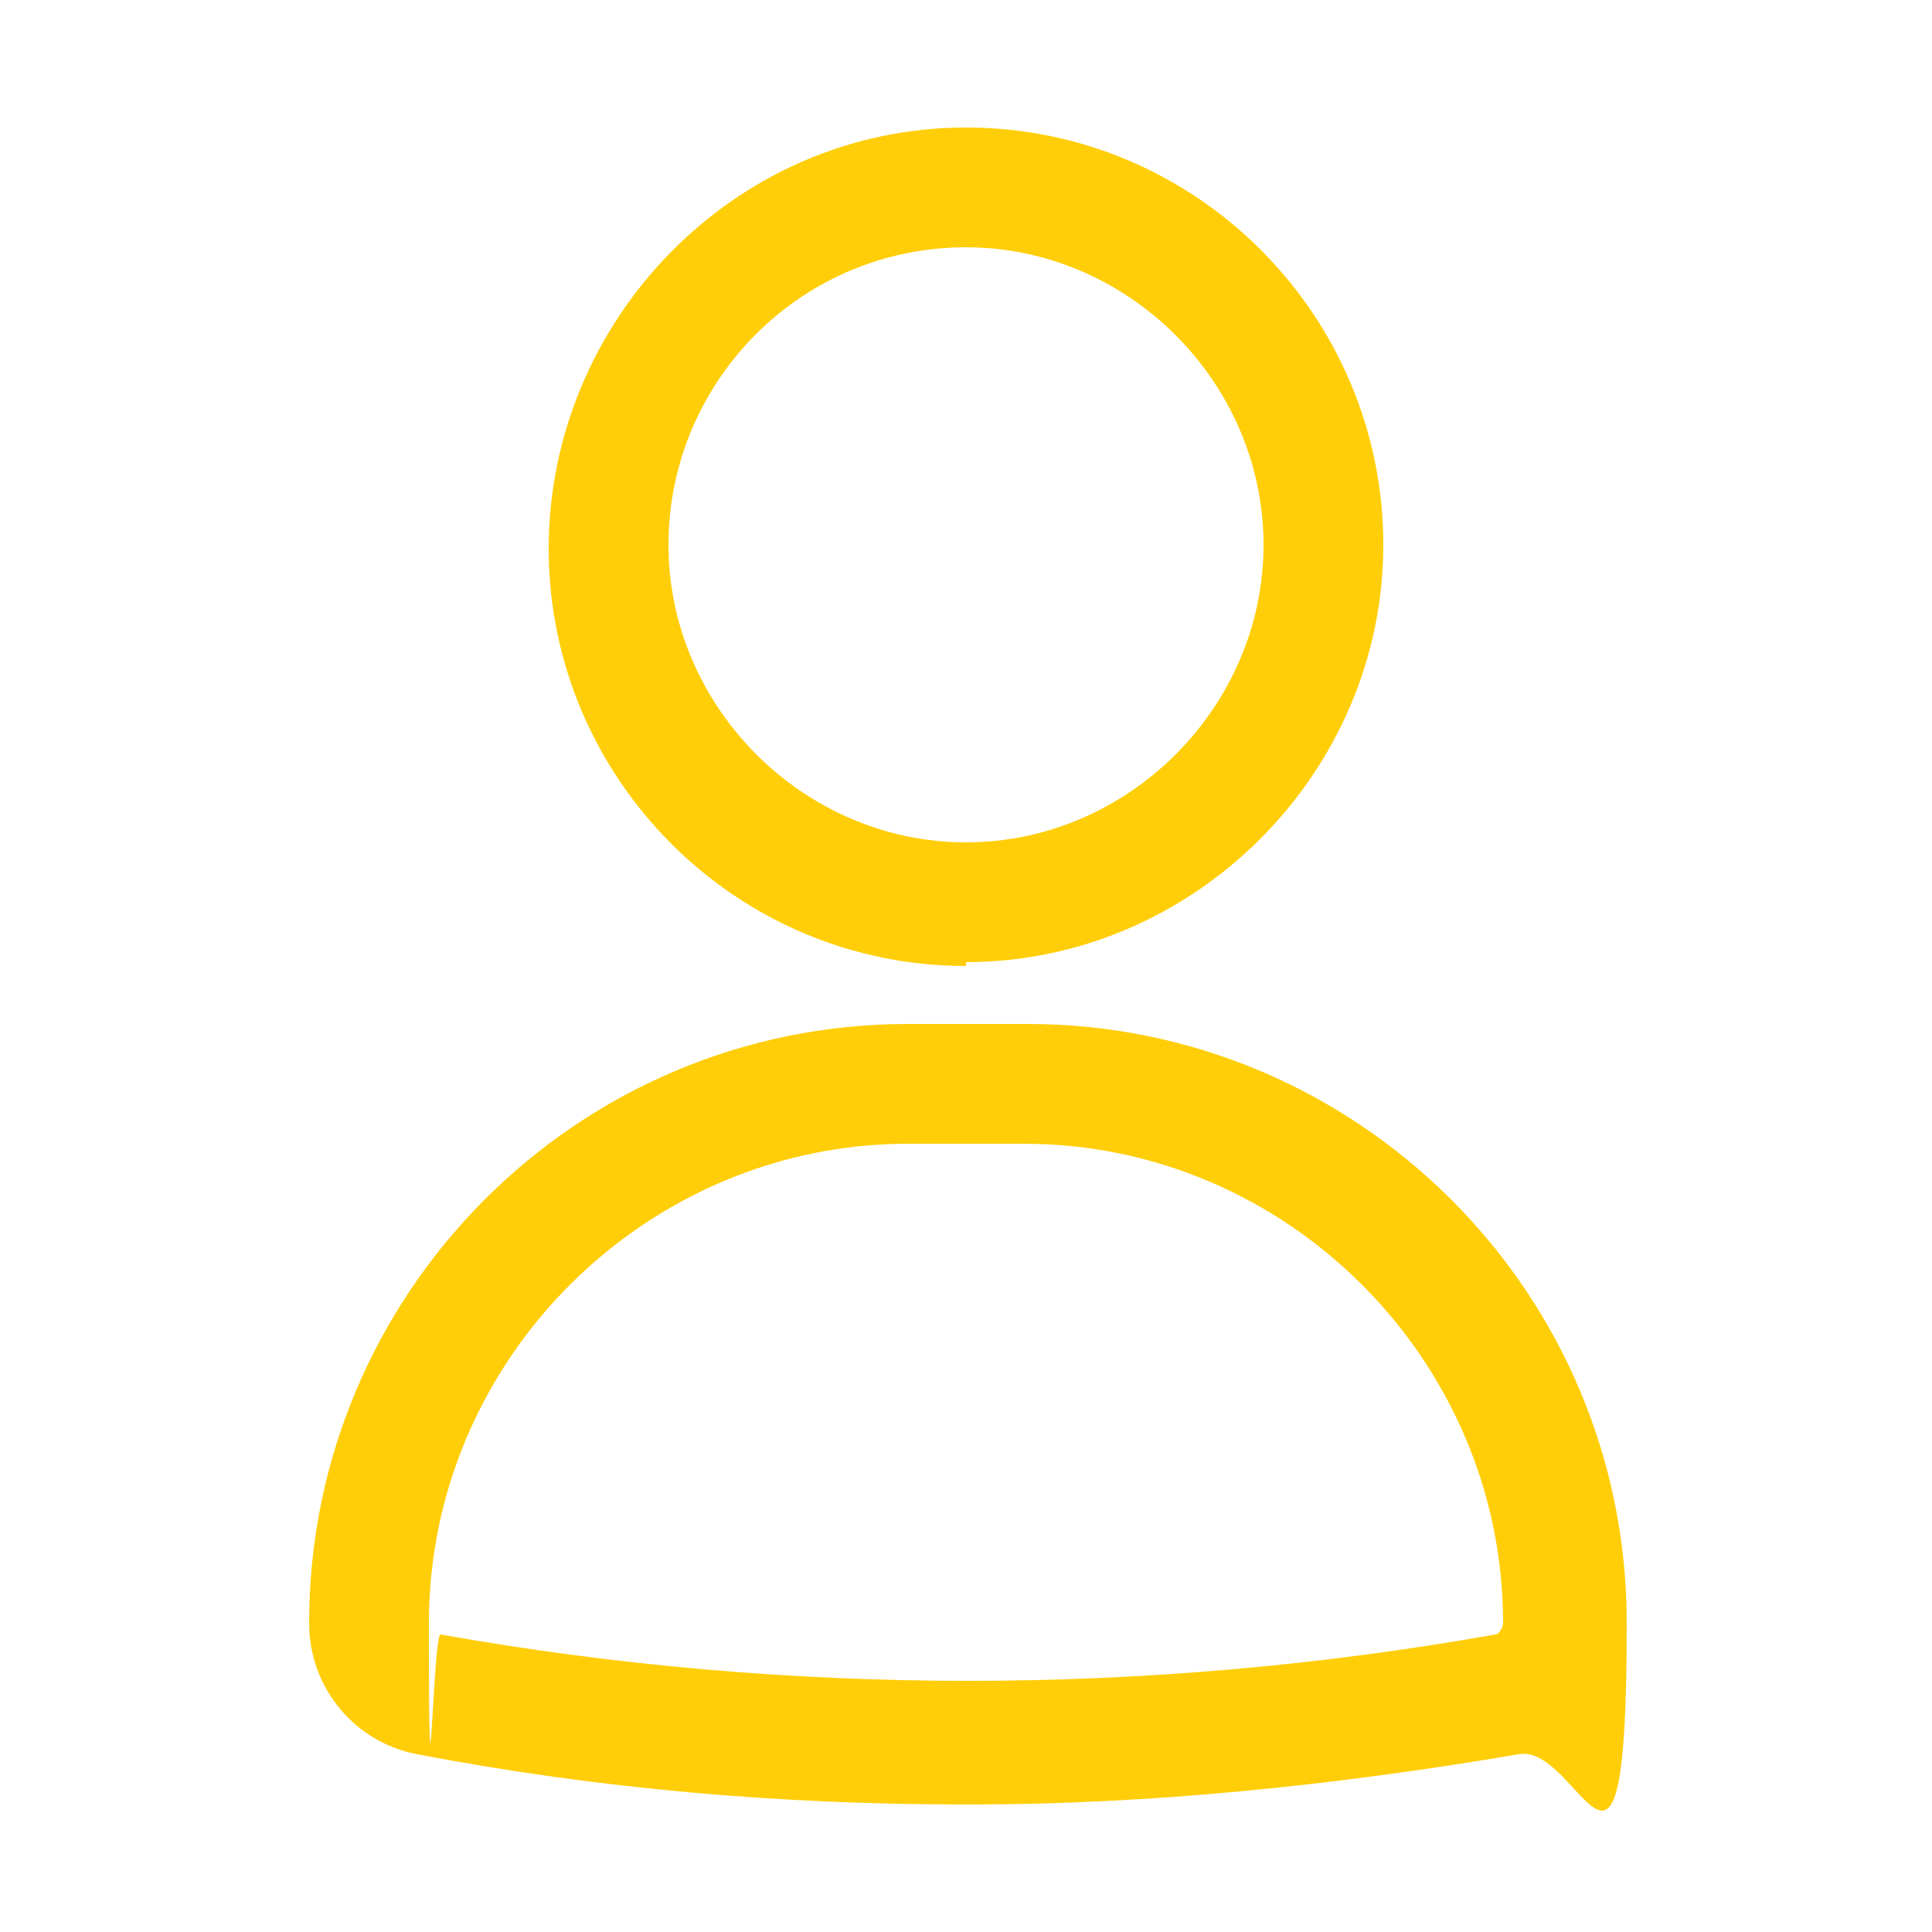
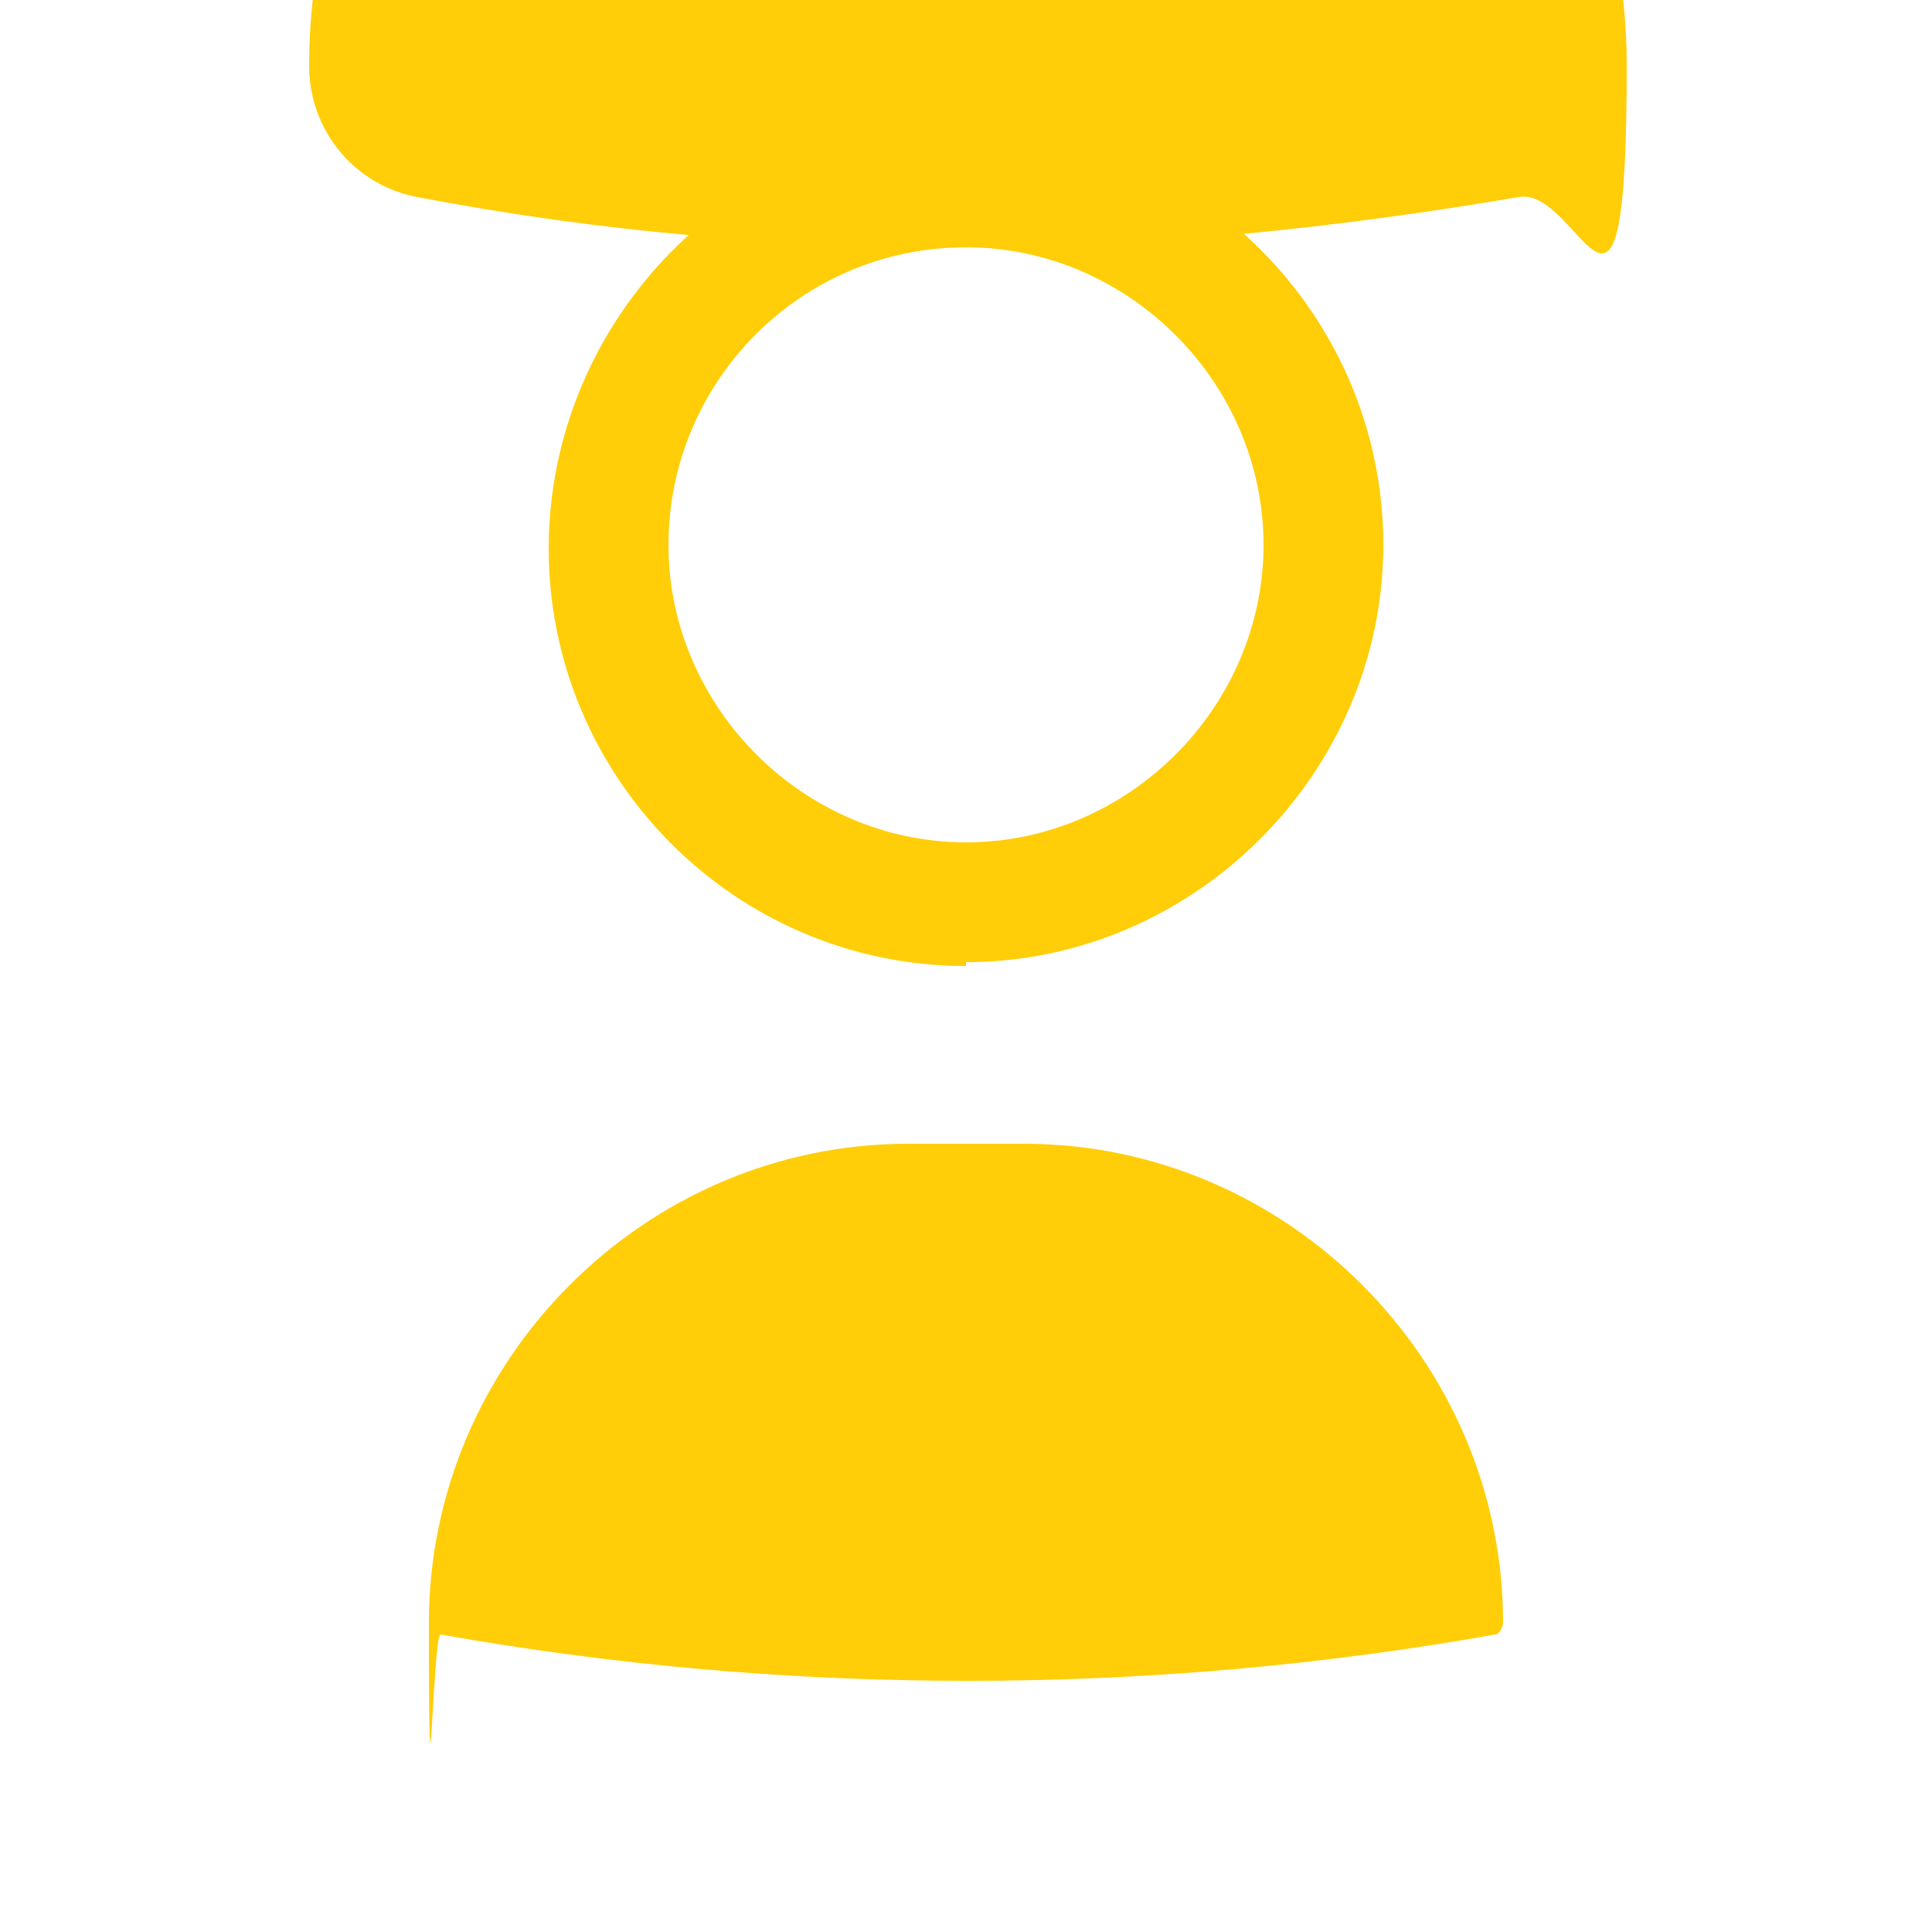
<svg xmlns="http://www.w3.org/2000/svg" id="Layer_1" version="1.1" viewBox="0 0 50 50">
  <defs>
    <style>
      .st0 {
        fill: #ffce08;
      }
    </style>
  </defs>
-   <path class="st0" d="M25,25c-6,0-10.8-4.9-10.8-10.8S19,3.3,25,3.3s10.8,4.9,10.8,10.8-4.9,10.8-10.8,10.8ZM25,6.4c-4.3,0-7.7,3.5-7.7,7.7s3.5,7.7,7.7,7.7,7.7-3.5,7.7-7.7-3.5-7.7-7.7-7.7ZM25,46.7c-4.8,0-9.5-.4-14.2-1.3-1.6-.3-2.8-1.7-2.8-3.4,0-8.5,6.9-15.5,15.5-15.5h3.1c8.5,0,15.5,6.9,15.5,15.5s-1.2,3.1-2.8,3.4c-4.7.8-9.5,1.3-14.2,1.3h0ZM23.5,29.6c-6.8,0-12.4,5.6-12.4,12.4s.1.3.3.3c9,1.6,18.3,1.6,27.3,0,.1,0,.2-.2.2-.3,0-6.8-5.6-12.4-12.4-12.4h-3.1,0Z" />
+   <path class="st0" d="M25,25c-6,0-10.8-4.9-10.8-10.8S19,3.3,25,3.3s10.8,4.9,10.8,10.8-4.9,10.8-10.8,10.8ZM25,6.4c-4.3,0-7.7,3.5-7.7,7.7s3.5,7.7,7.7,7.7,7.7-3.5,7.7-7.7-3.5-7.7-7.7-7.7Zc-4.8,0-9.5-.4-14.2-1.3-1.6-.3-2.8-1.7-2.8-3.4,0-8.5,6.9-15.5,15.5-15.5h3.1c8.5,0,15.5,6.9,15.5,15.5s-1.2,3.1-2.8,3.4c-4.7.8-9.5,1.3-14.2,1.3h0ZM23.5,29.6c-6.8,0-12.4,5.6-12.4,12.4s.1.3.3.3c9,1.6,18.3,1.6,27.3,0,.1,0,.2-.2.2-.3,0-6.8-5.6-12.4-12.4-12.4h-3.1,0Z" />
</svg>